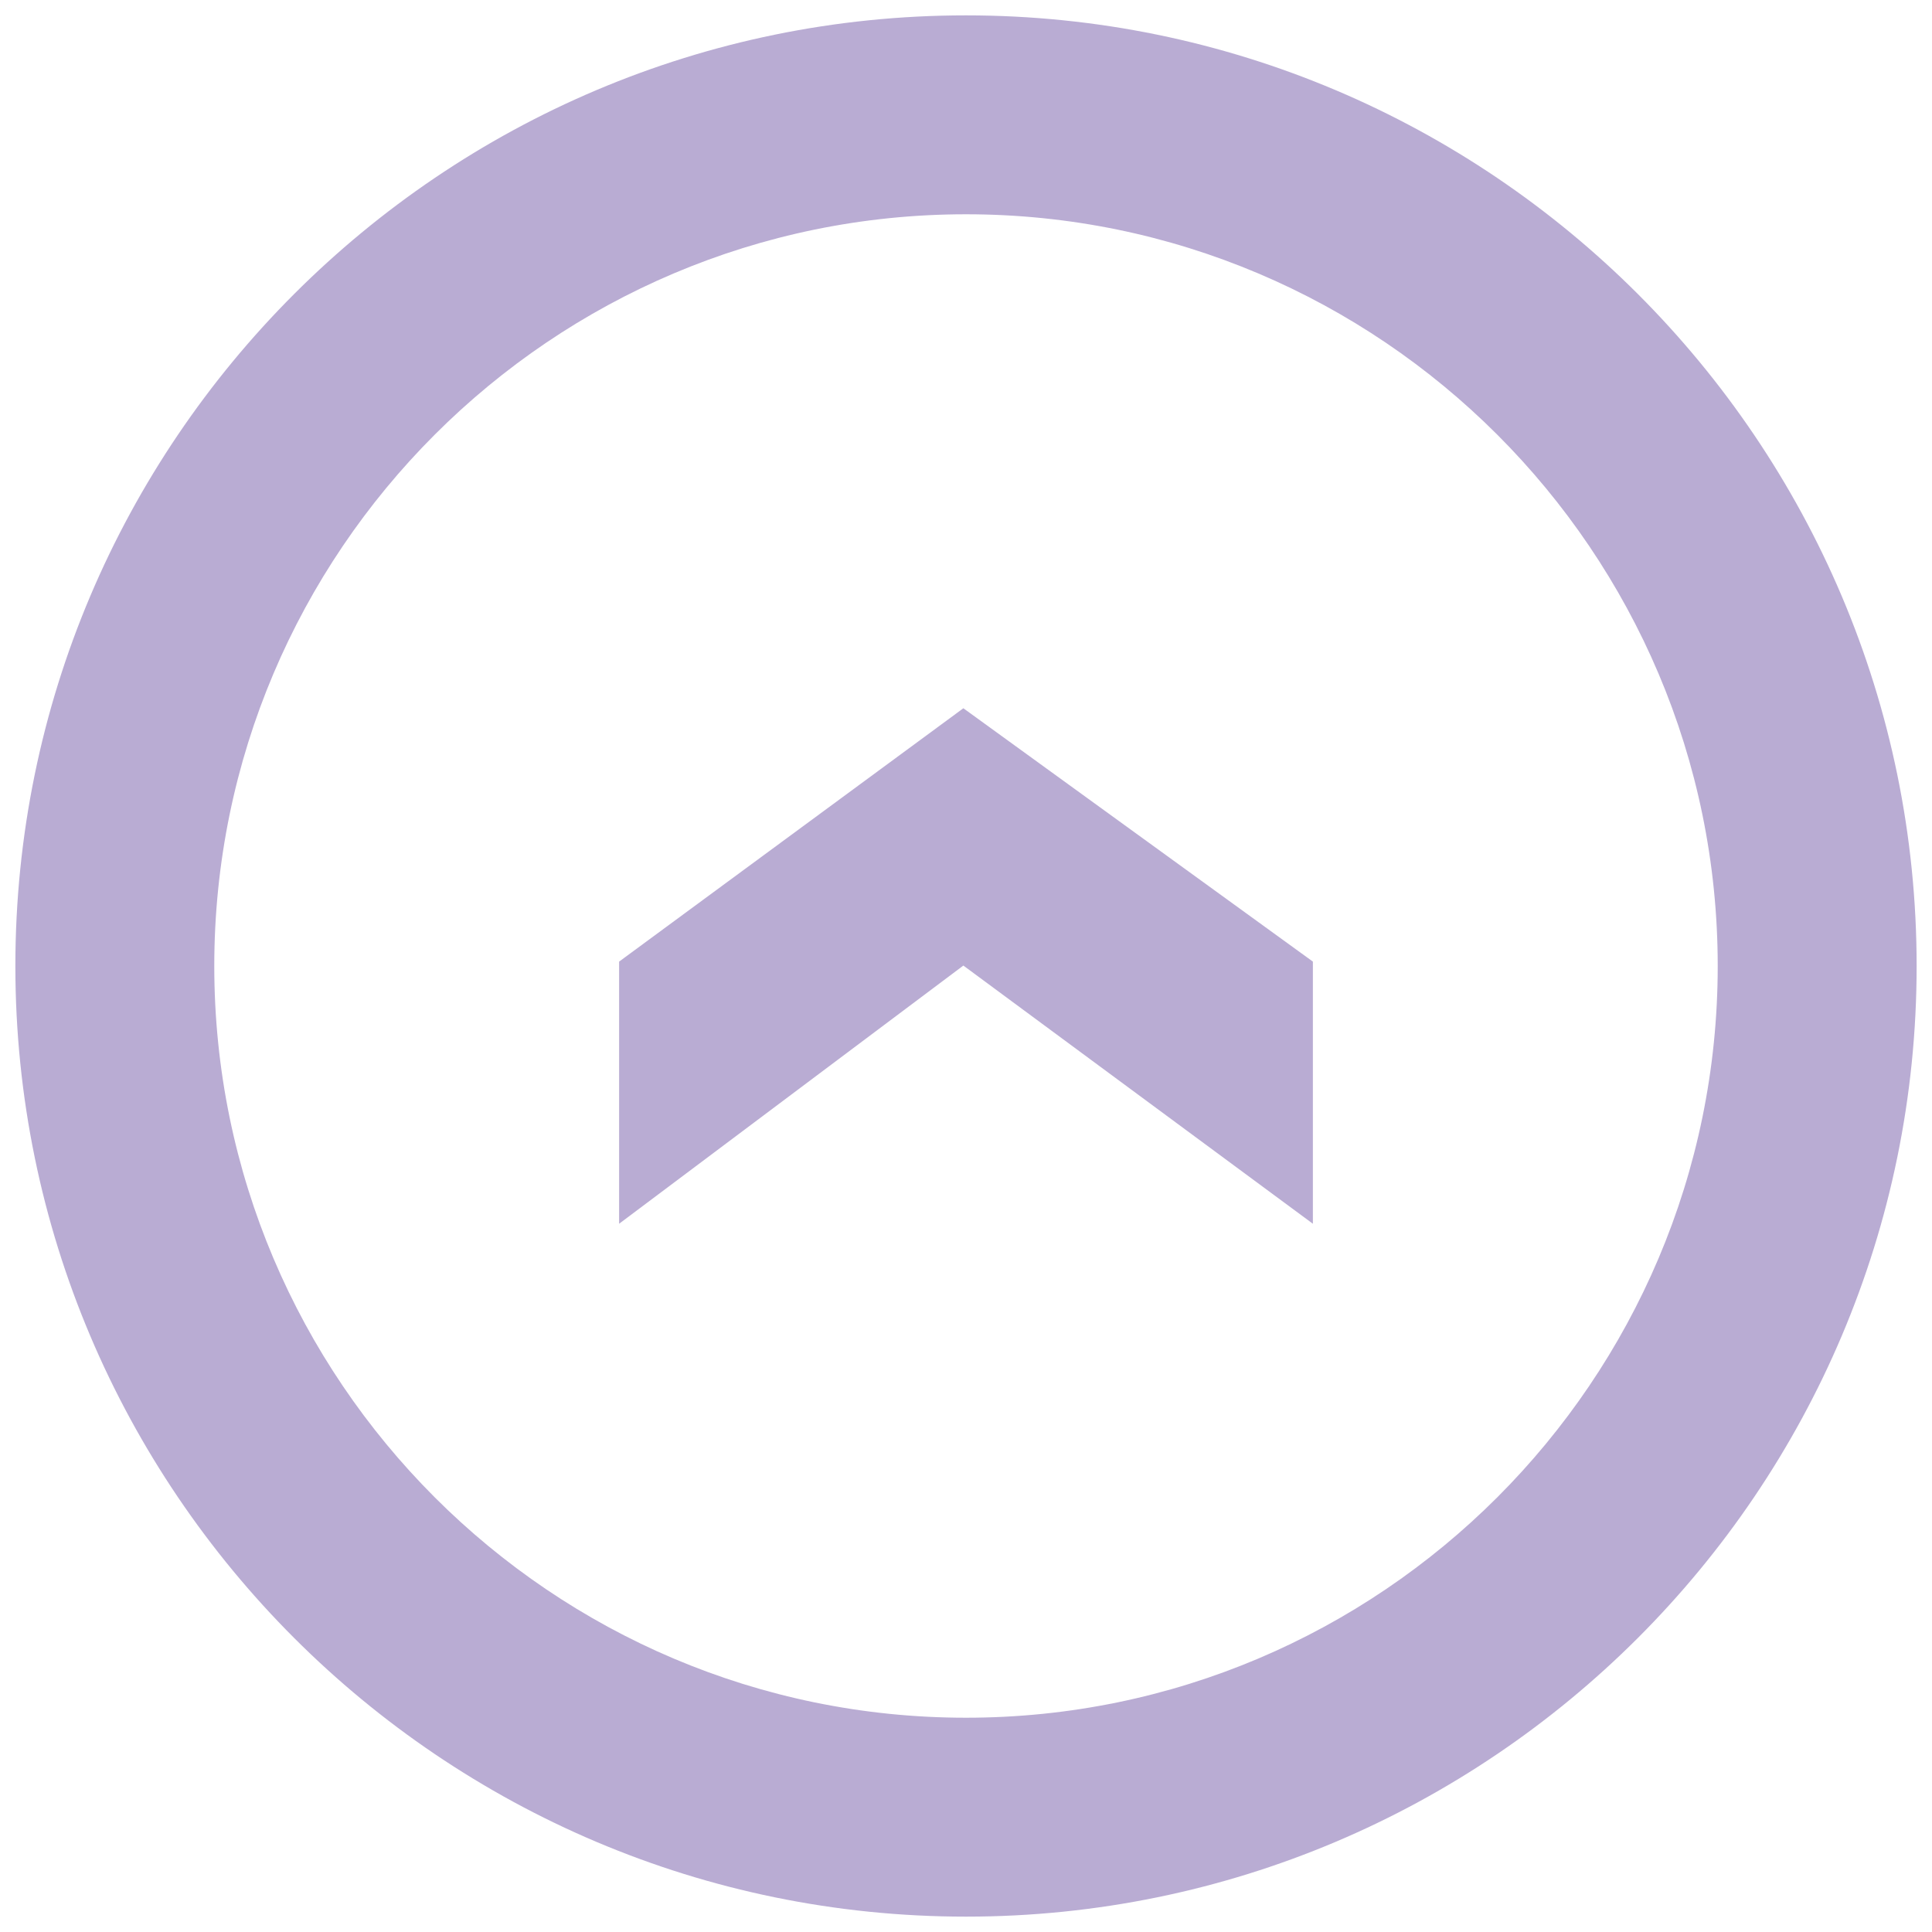
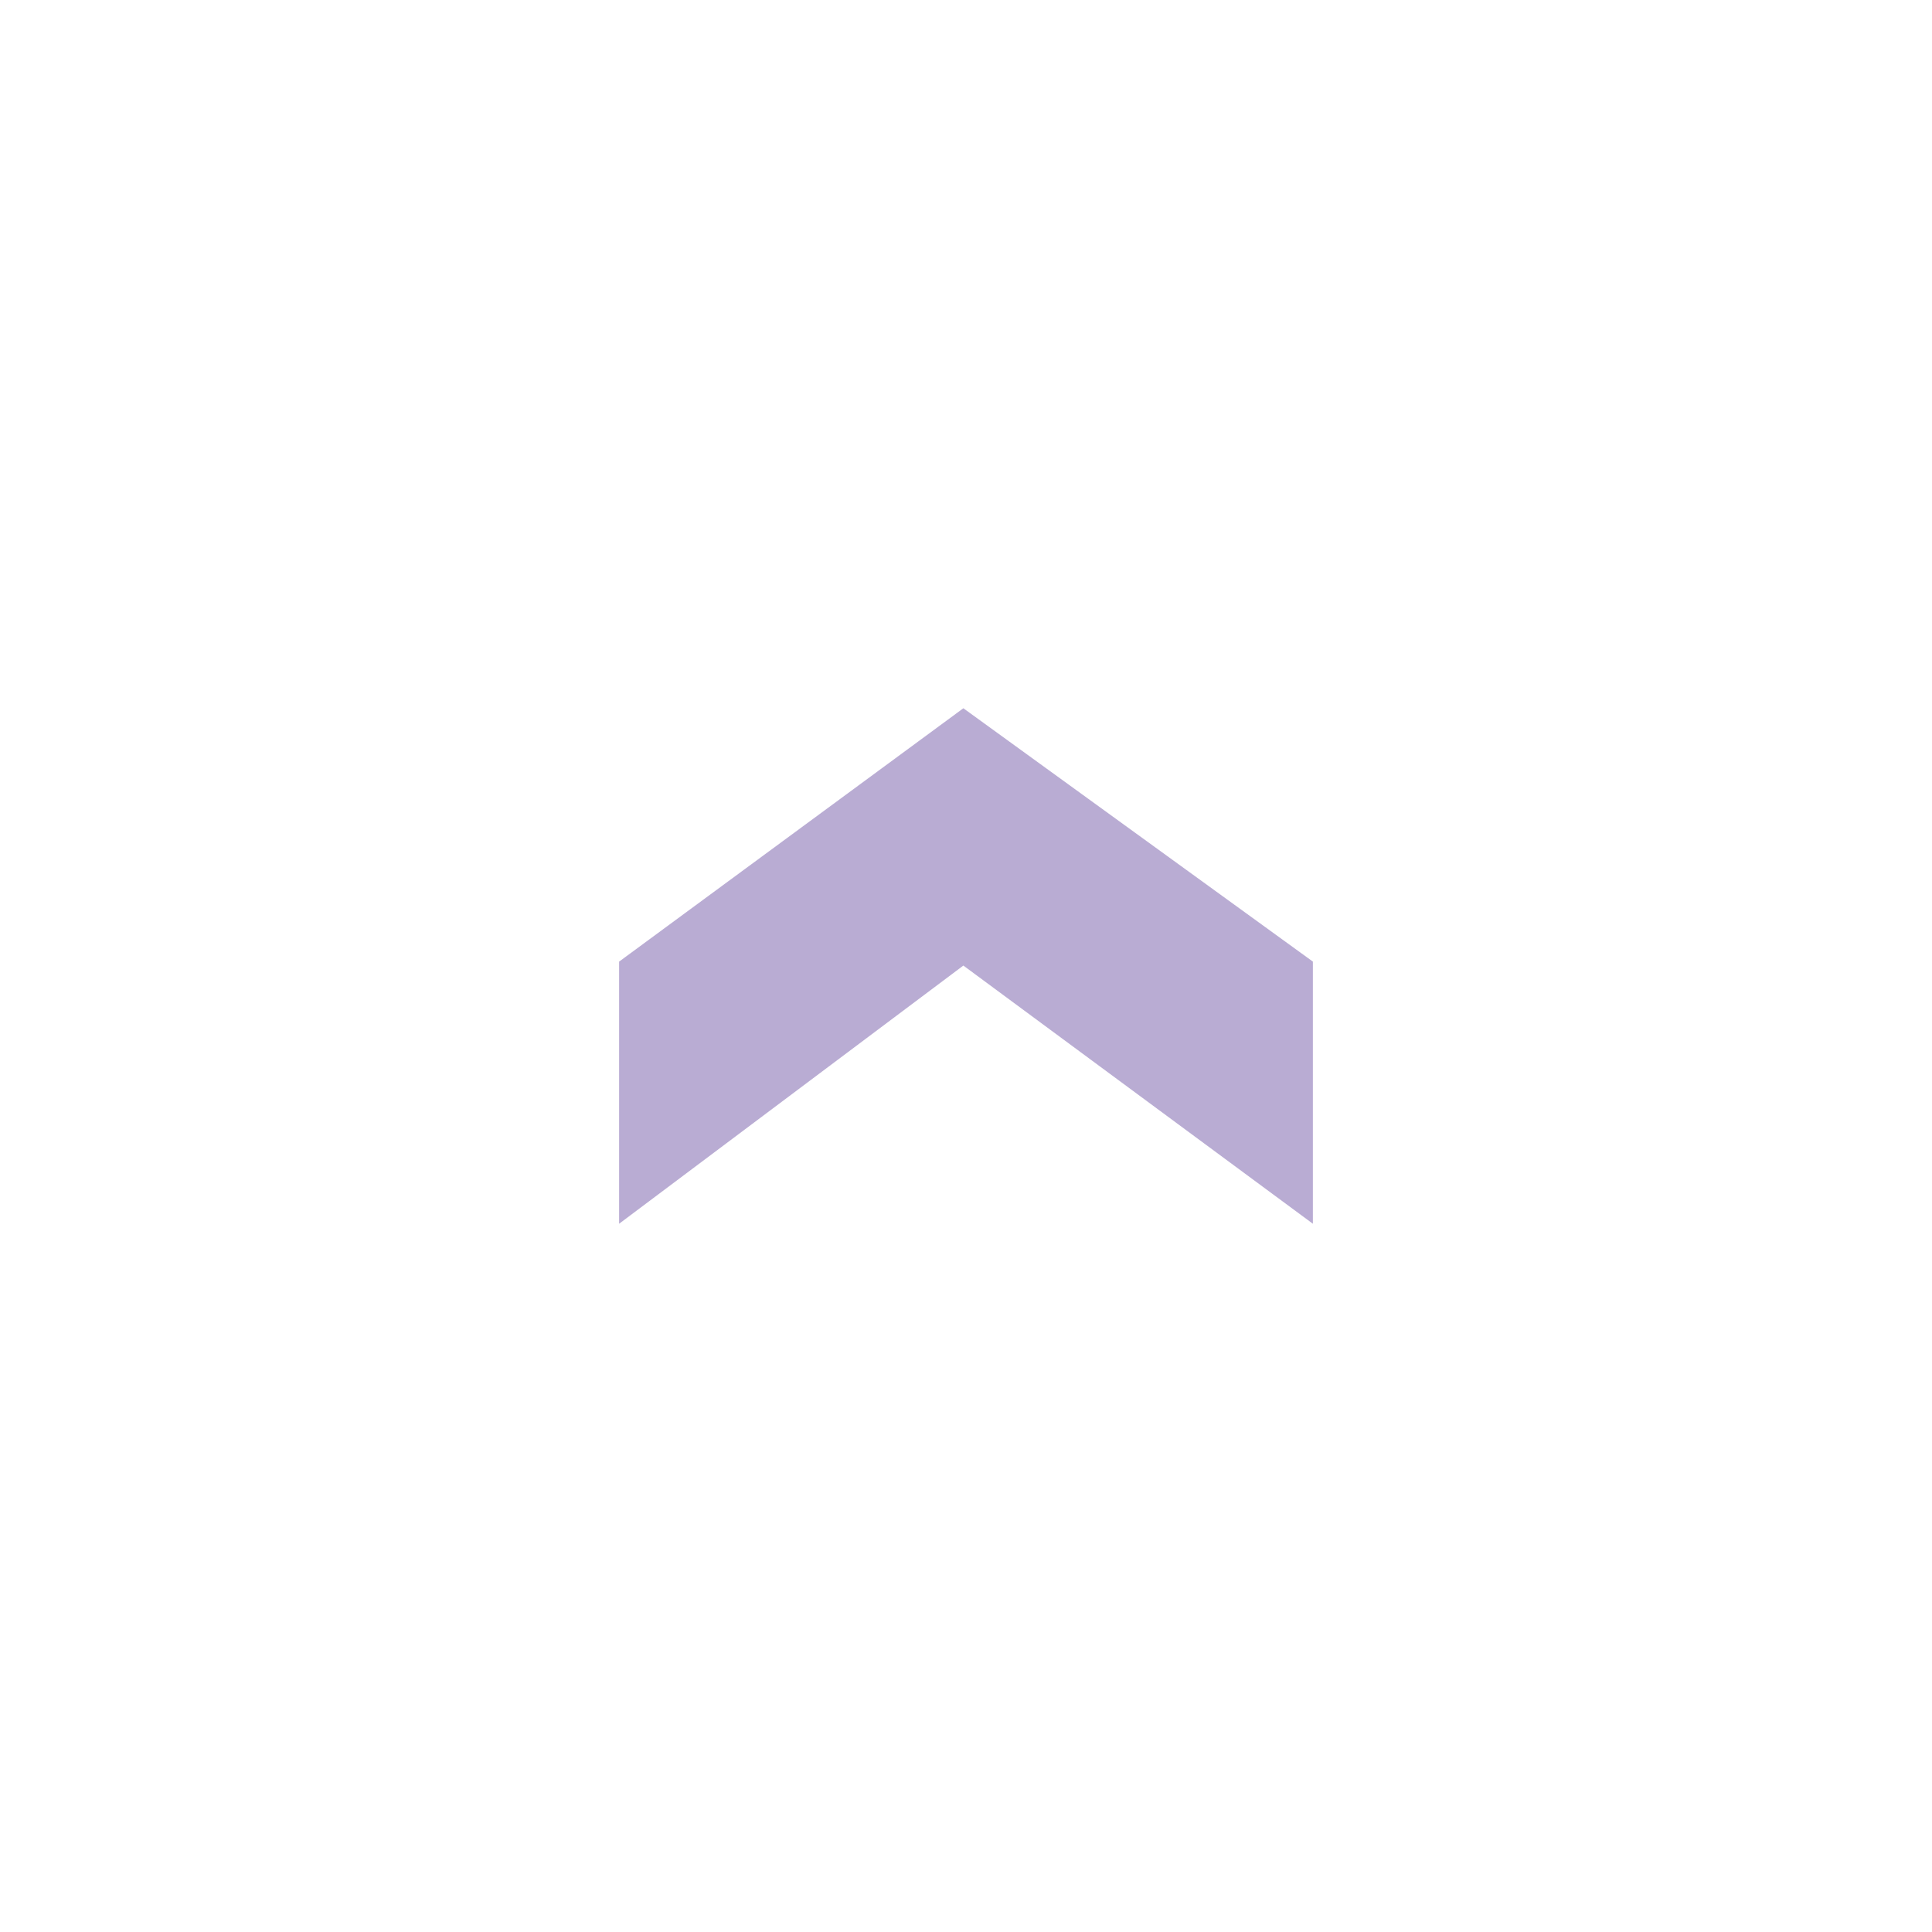
<svg xmlns="http://www.w3.org/2000/svg" version="1.1" id="图层_1" x="0px" y="0px" viewBox="0 0 440 440" style="enable-background:new 0 0 440 440;" xml:space="preserve">
  <style type="text/css">
	.st0{fill:#b9acd3;}
</style>
  <g>
    <g>
-       <path class="st0" d="M220,436.5C100.6,436.5,3.5,339.4,3.5,220S100.6,3.5,220,3.5S436.5,100.6,436.5,220S339.4,436.5,220,436.5z     M220,48.8c-94.4,0-171.2,76.8-171.2,171.2S125.6,391.2,220,391.2S391.2,314.4,391.2,220S314.4,48.8,220,48.8z" />
-     </g>
+       </g>
  </g>
  <g>
    <g>
      <polygon class="st0" points="141,219 219.4,161.3 299,219 299,278.7 219.4,219.9 141,278.7   " />
    </g>
  </g>
</svg>